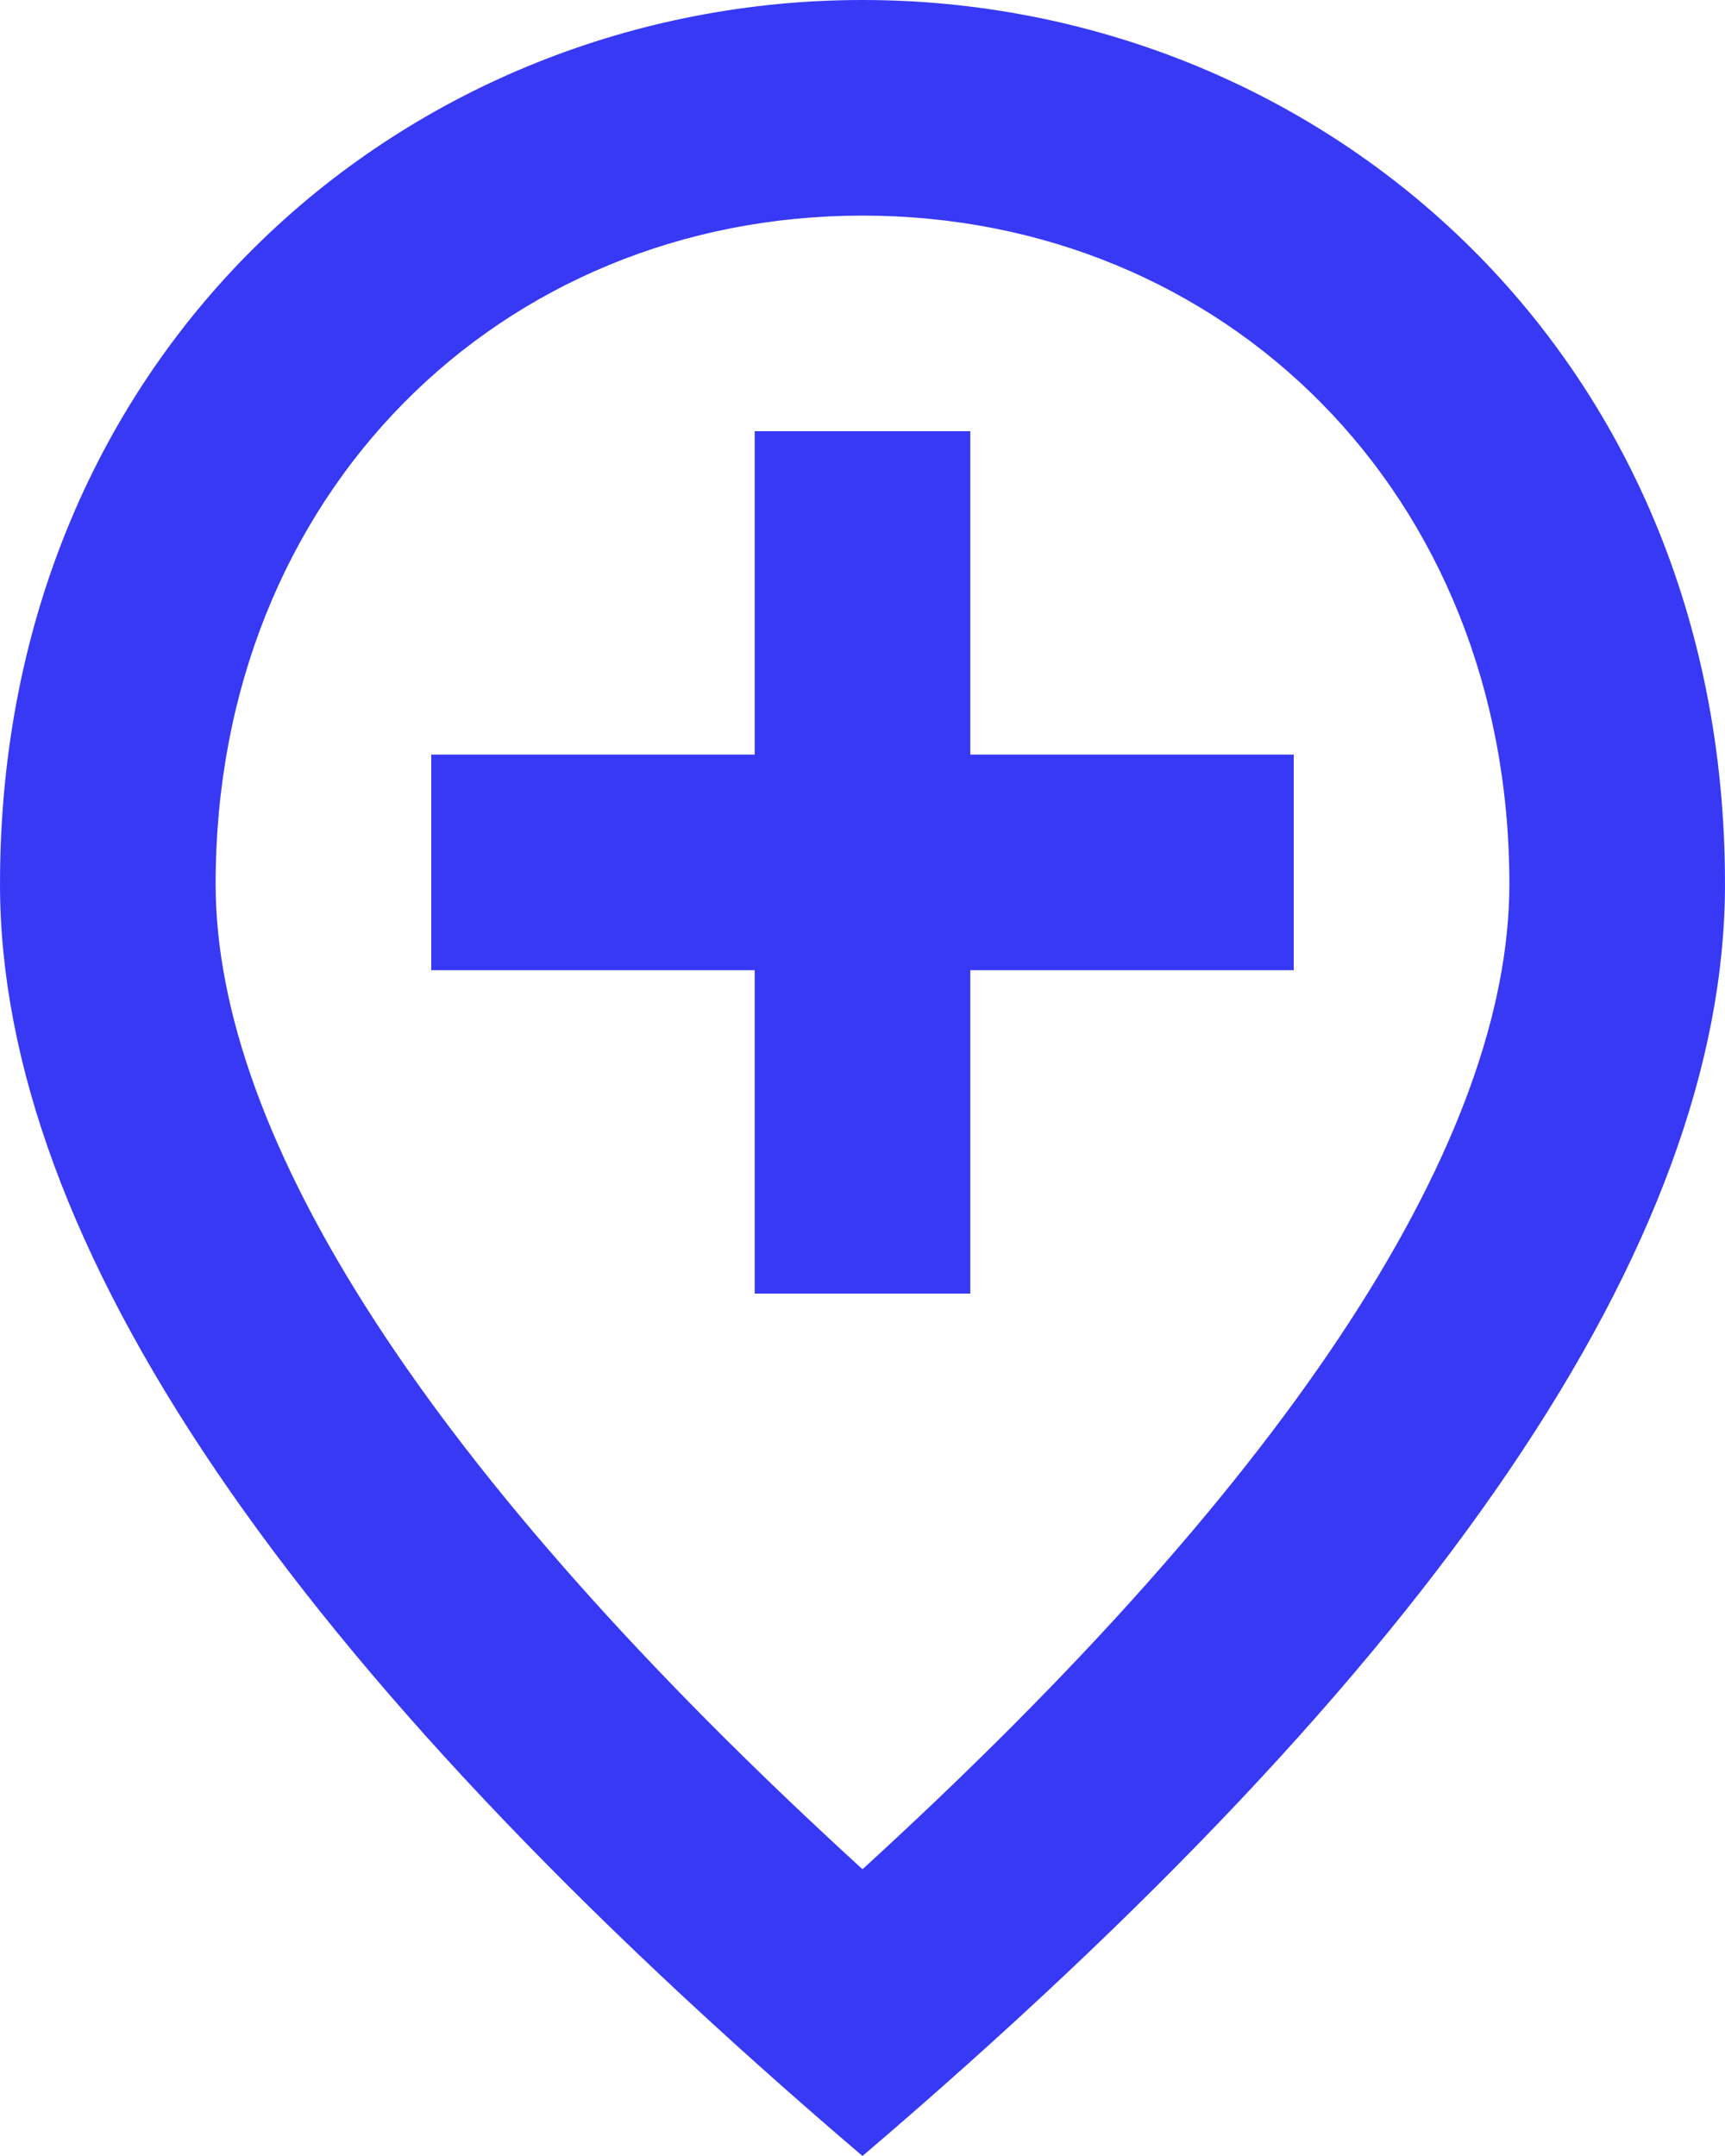
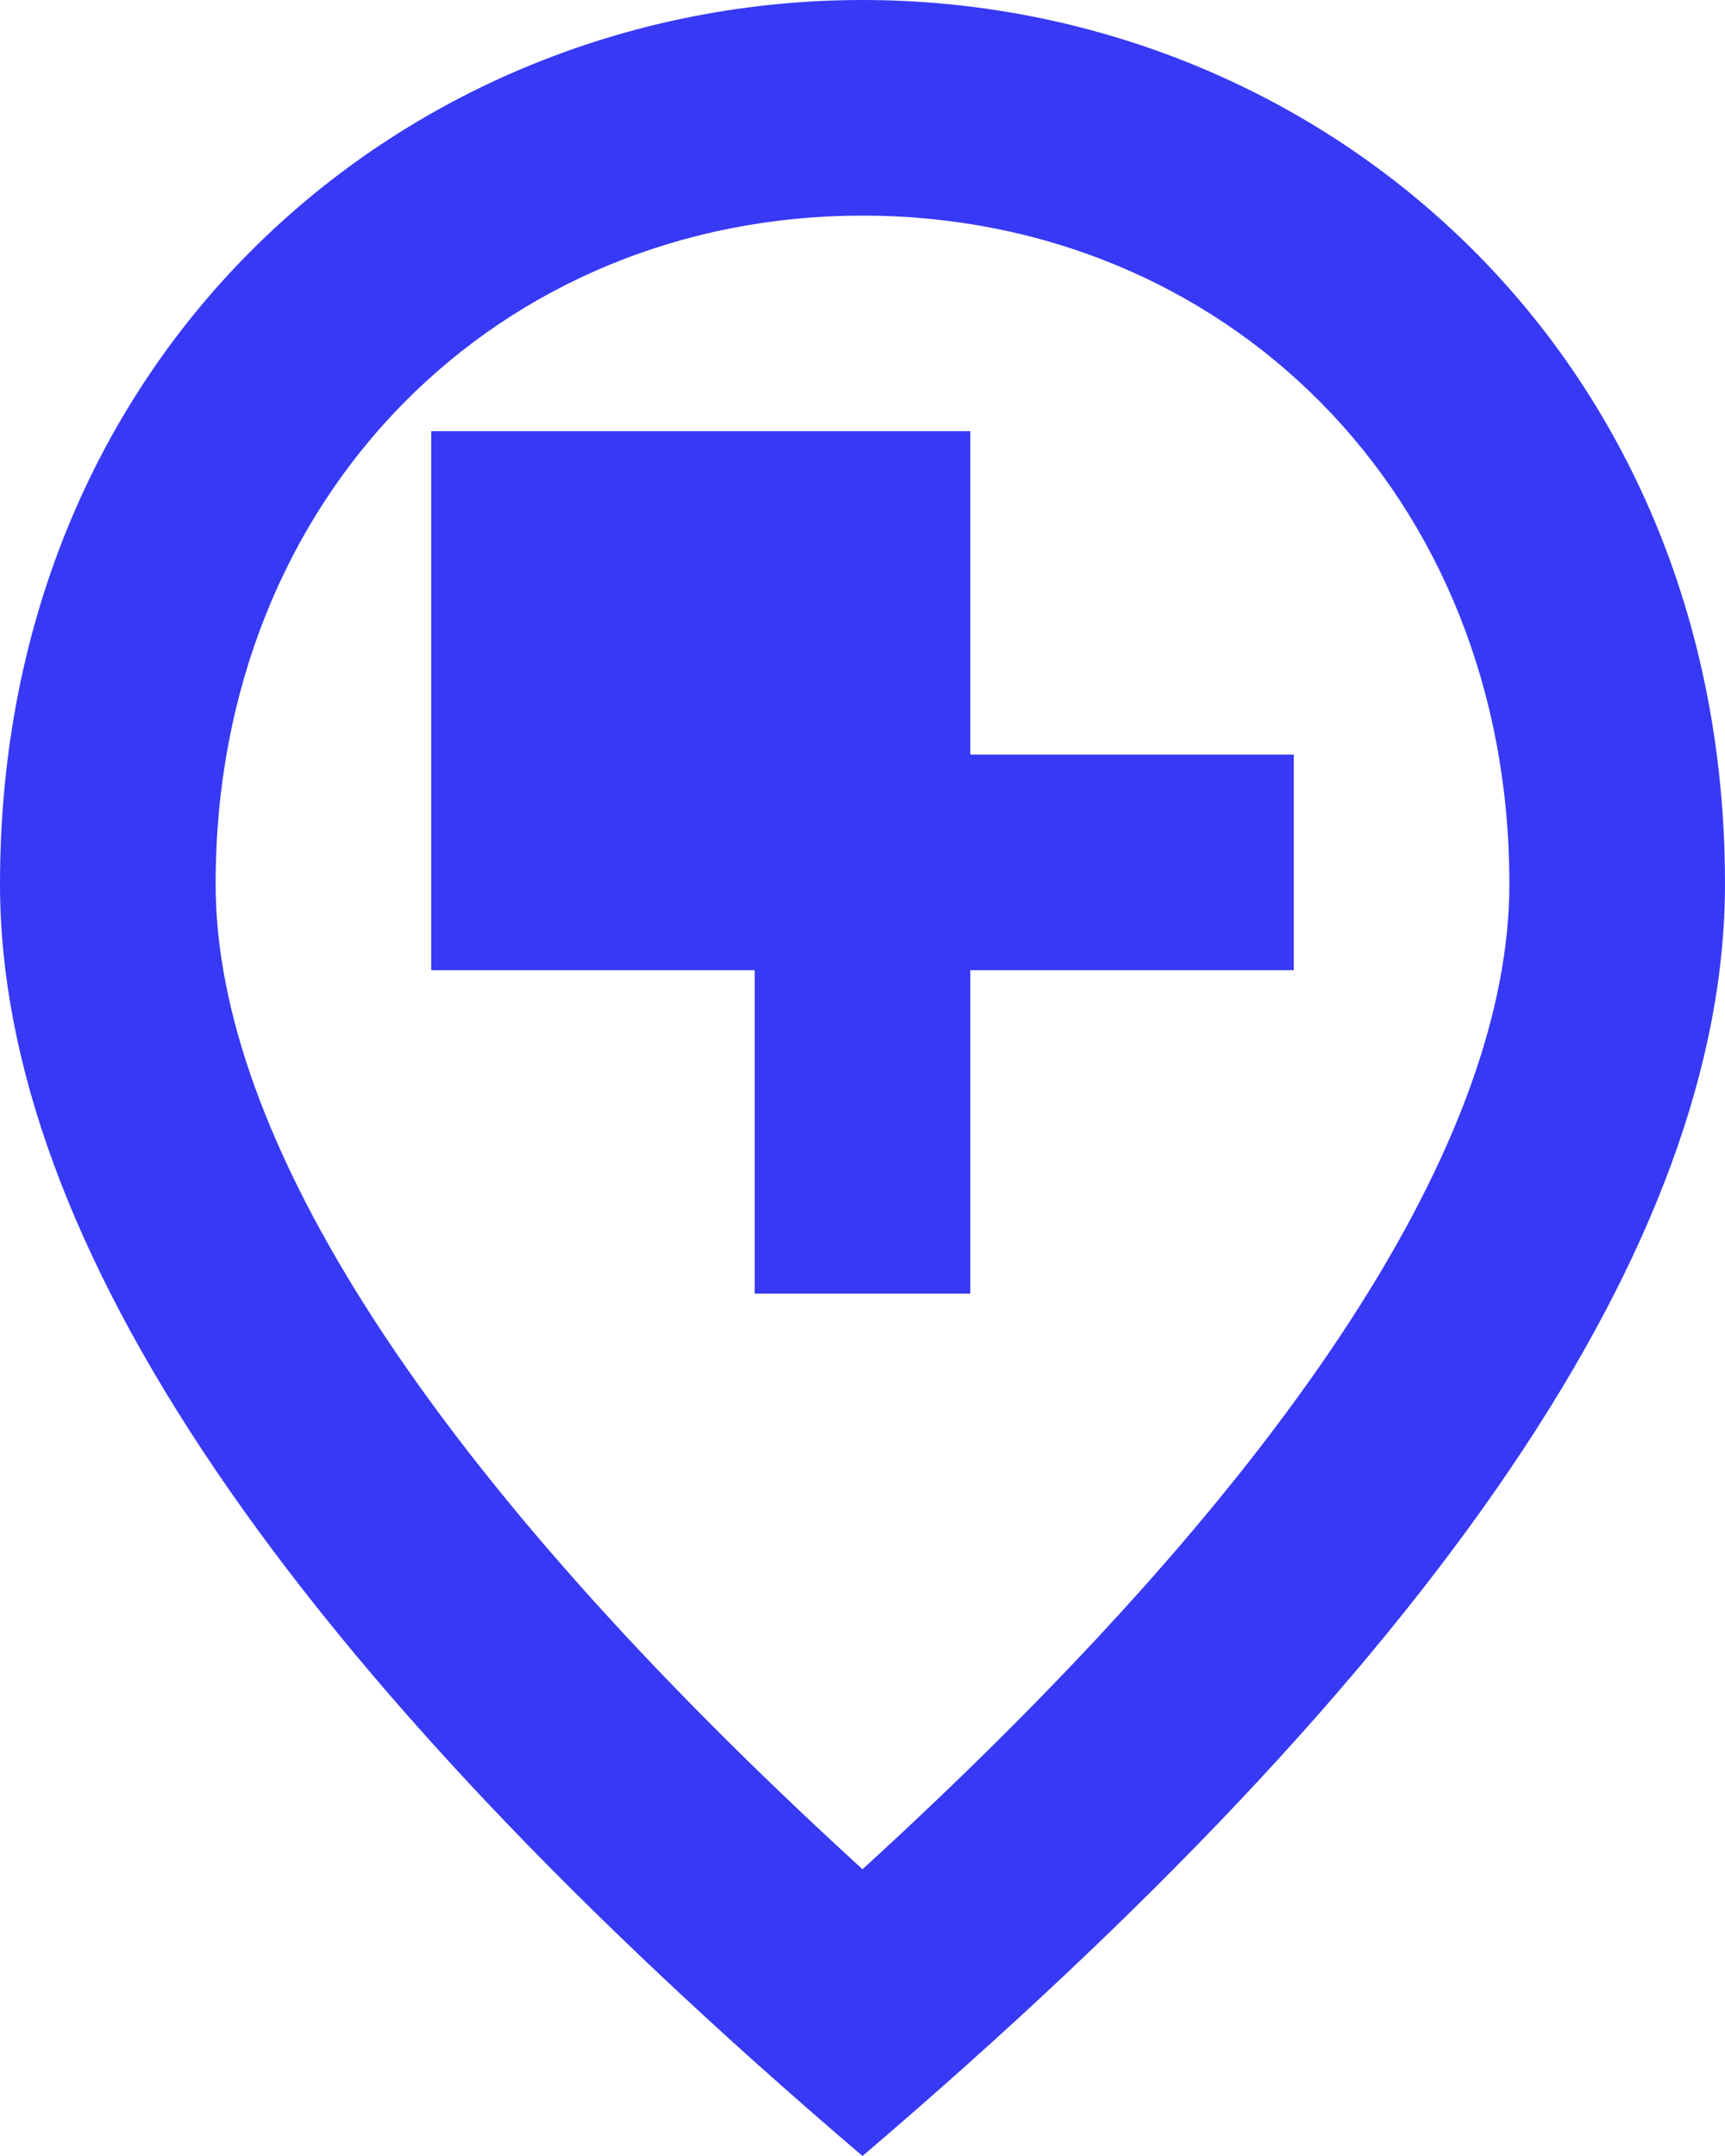
<svg xmlns="http://www.w3.org/2000/svg" width="12" height="15" viewBox="0 0 12 15" fill="none">
-   <path d="M6.75 3V5.25H9V6.75H6.75V9H5.25V6.75H3V5.25H5.25V3H6.75ZM10.5 6.15C10.5 3.428 8.512 1.5 6 1.5C3.487 1.5 1.5 3.428 1.5 6.15C1.5 7.905 2.962 10.23 6 13.005C9.037 10.23 10.5 7.905 10.5 6.15ZM6 0C9.15 0 12 2.415 12 6.15C12 8.64 9.998 11.588 6 15C2.002 11.588 0 8.64 0 6.15C0 2.415 2.85 0 6 0Z" fill="#3739F5" />
+   <path d="M6.75 3V5.25H9V6.75H6.75V9H5.25V6.75H3V5.25V3H6.75ZM10.5 6.15C10.5 3.428 8.512 1.5 6 1.5C3.487 1.5 1.5 3.428 1.5 6.15C1.5 7.905 2.962 10.23 6 13.005C9.037 10.23 10.5 7.905 10.5 6.15ZM6 0C9.15 0 12 2.415 12 6.15C12 8.64 9.998 11.588 6 15C2.002 11.588 0 8.64 0 6.15C0 2.415 2.85 0 6 0Z" fill="#3739F5" />
</svg>